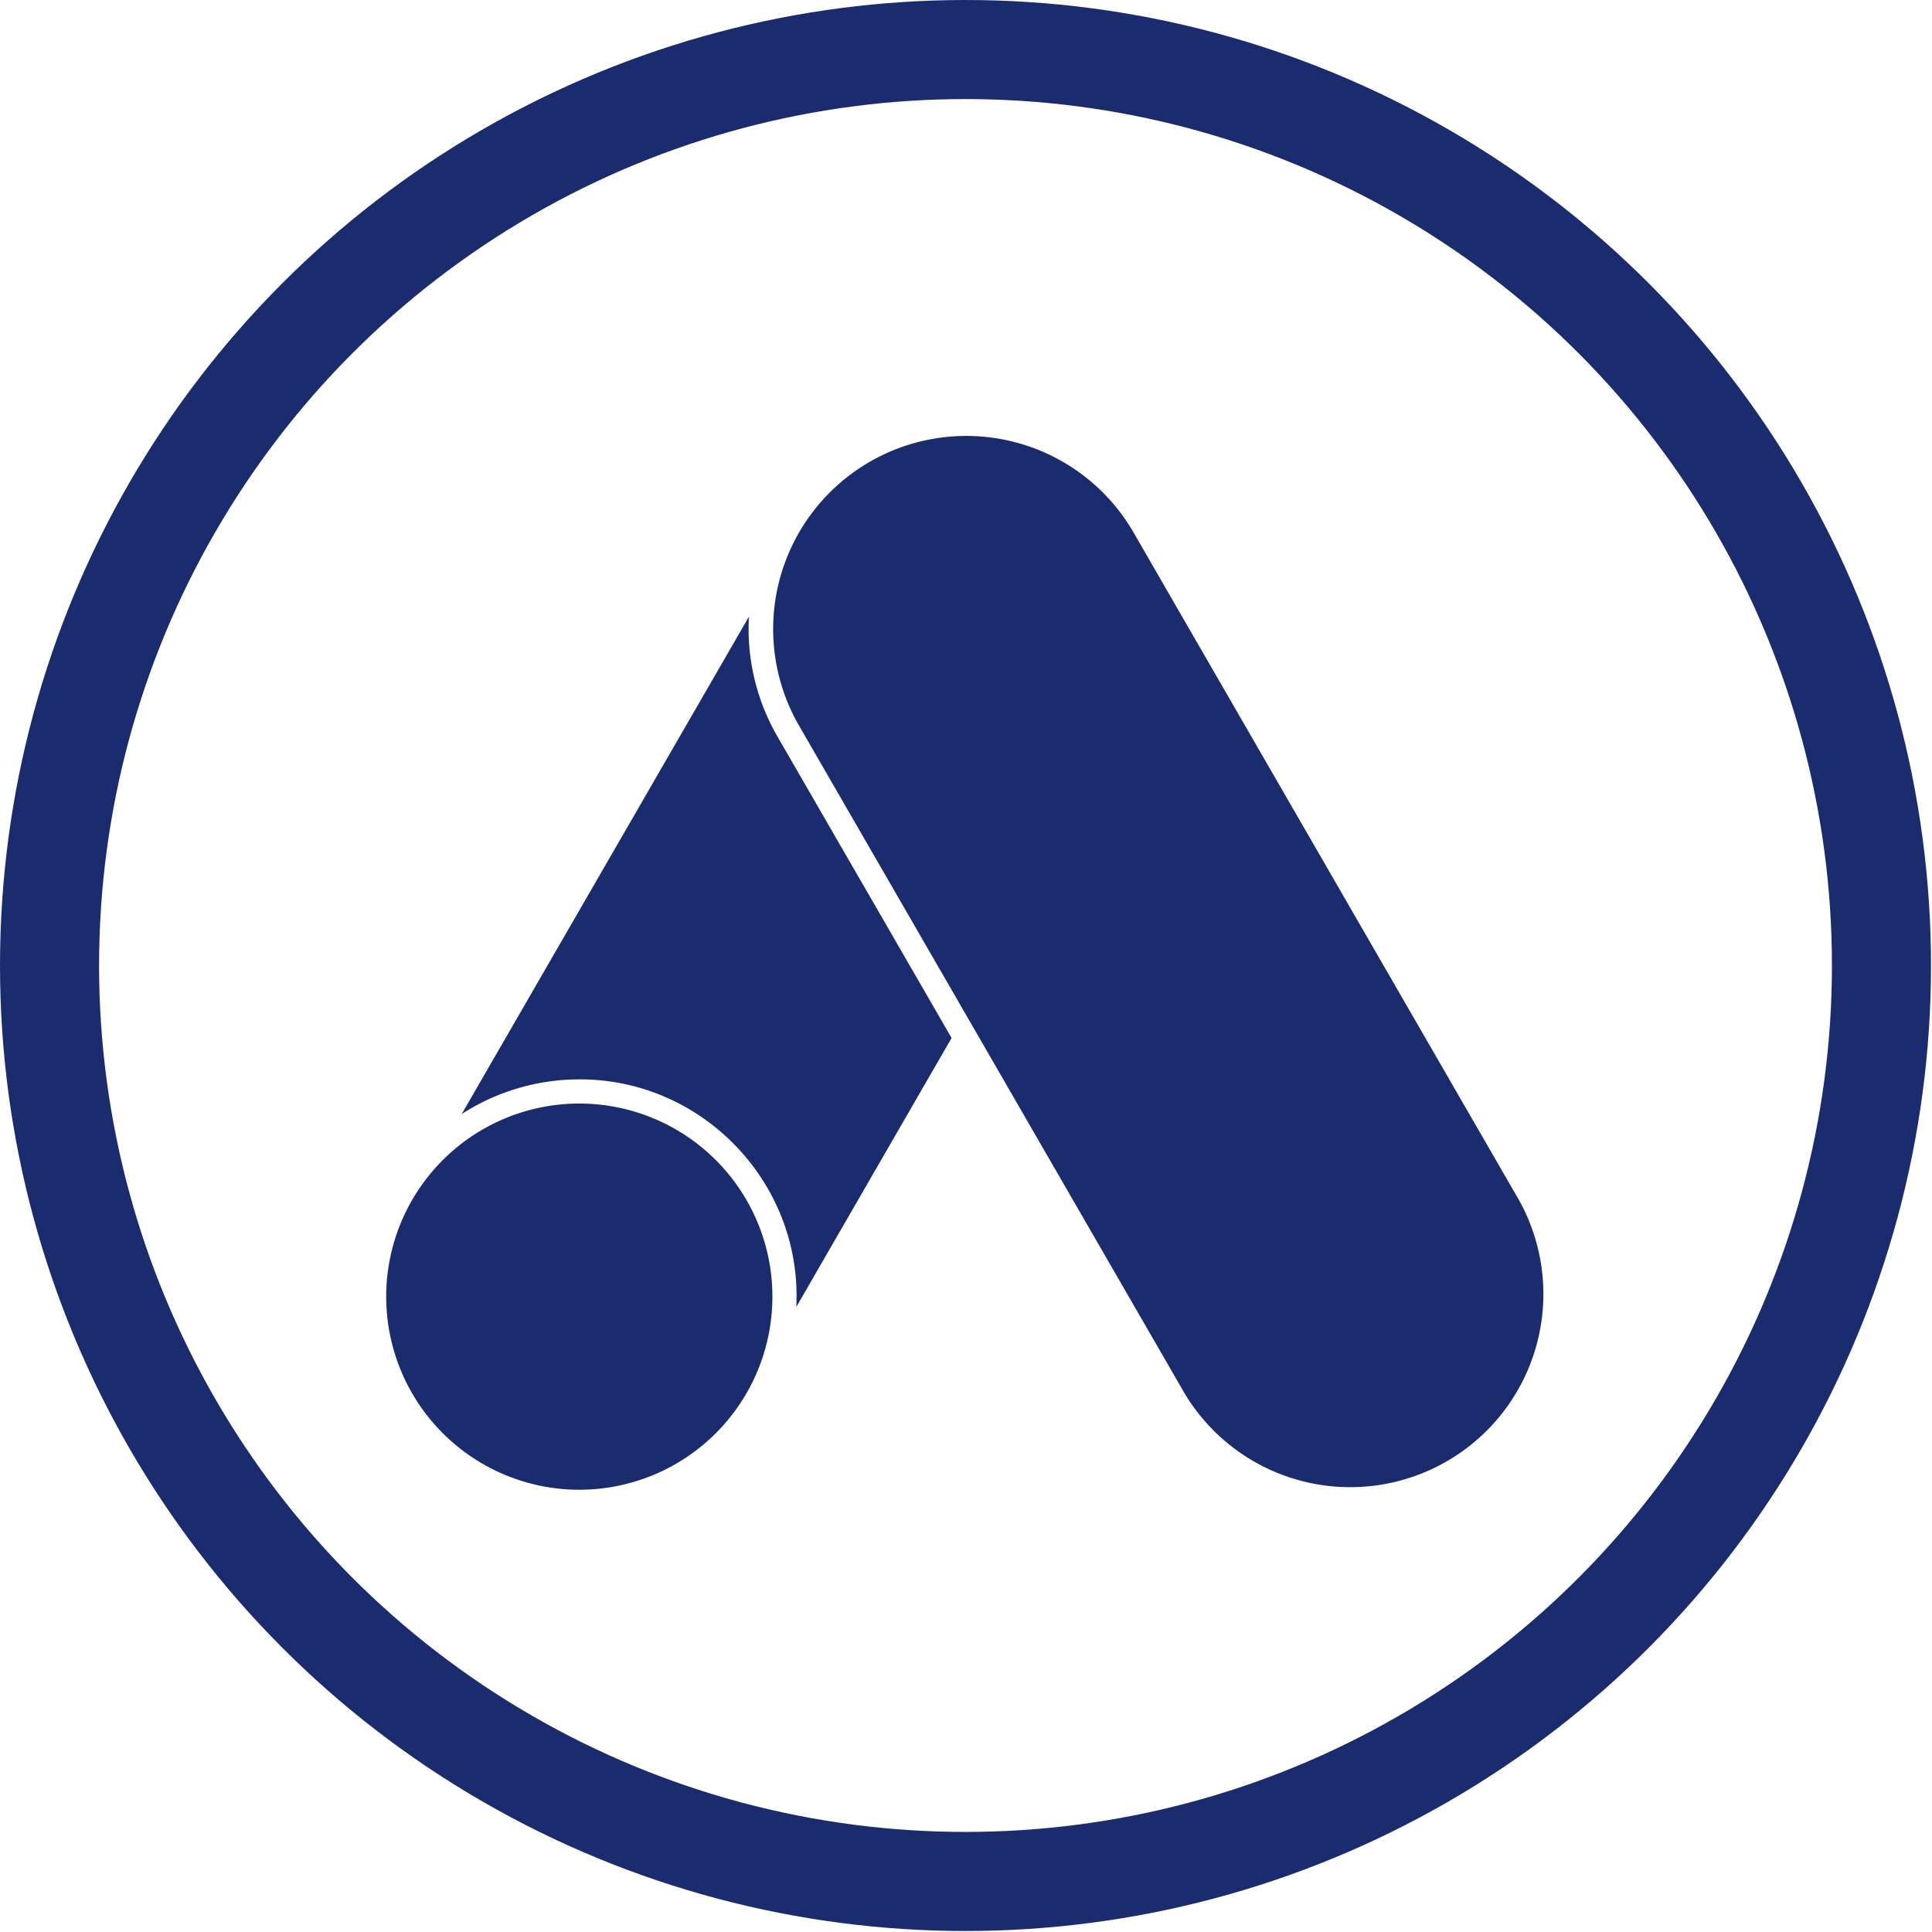
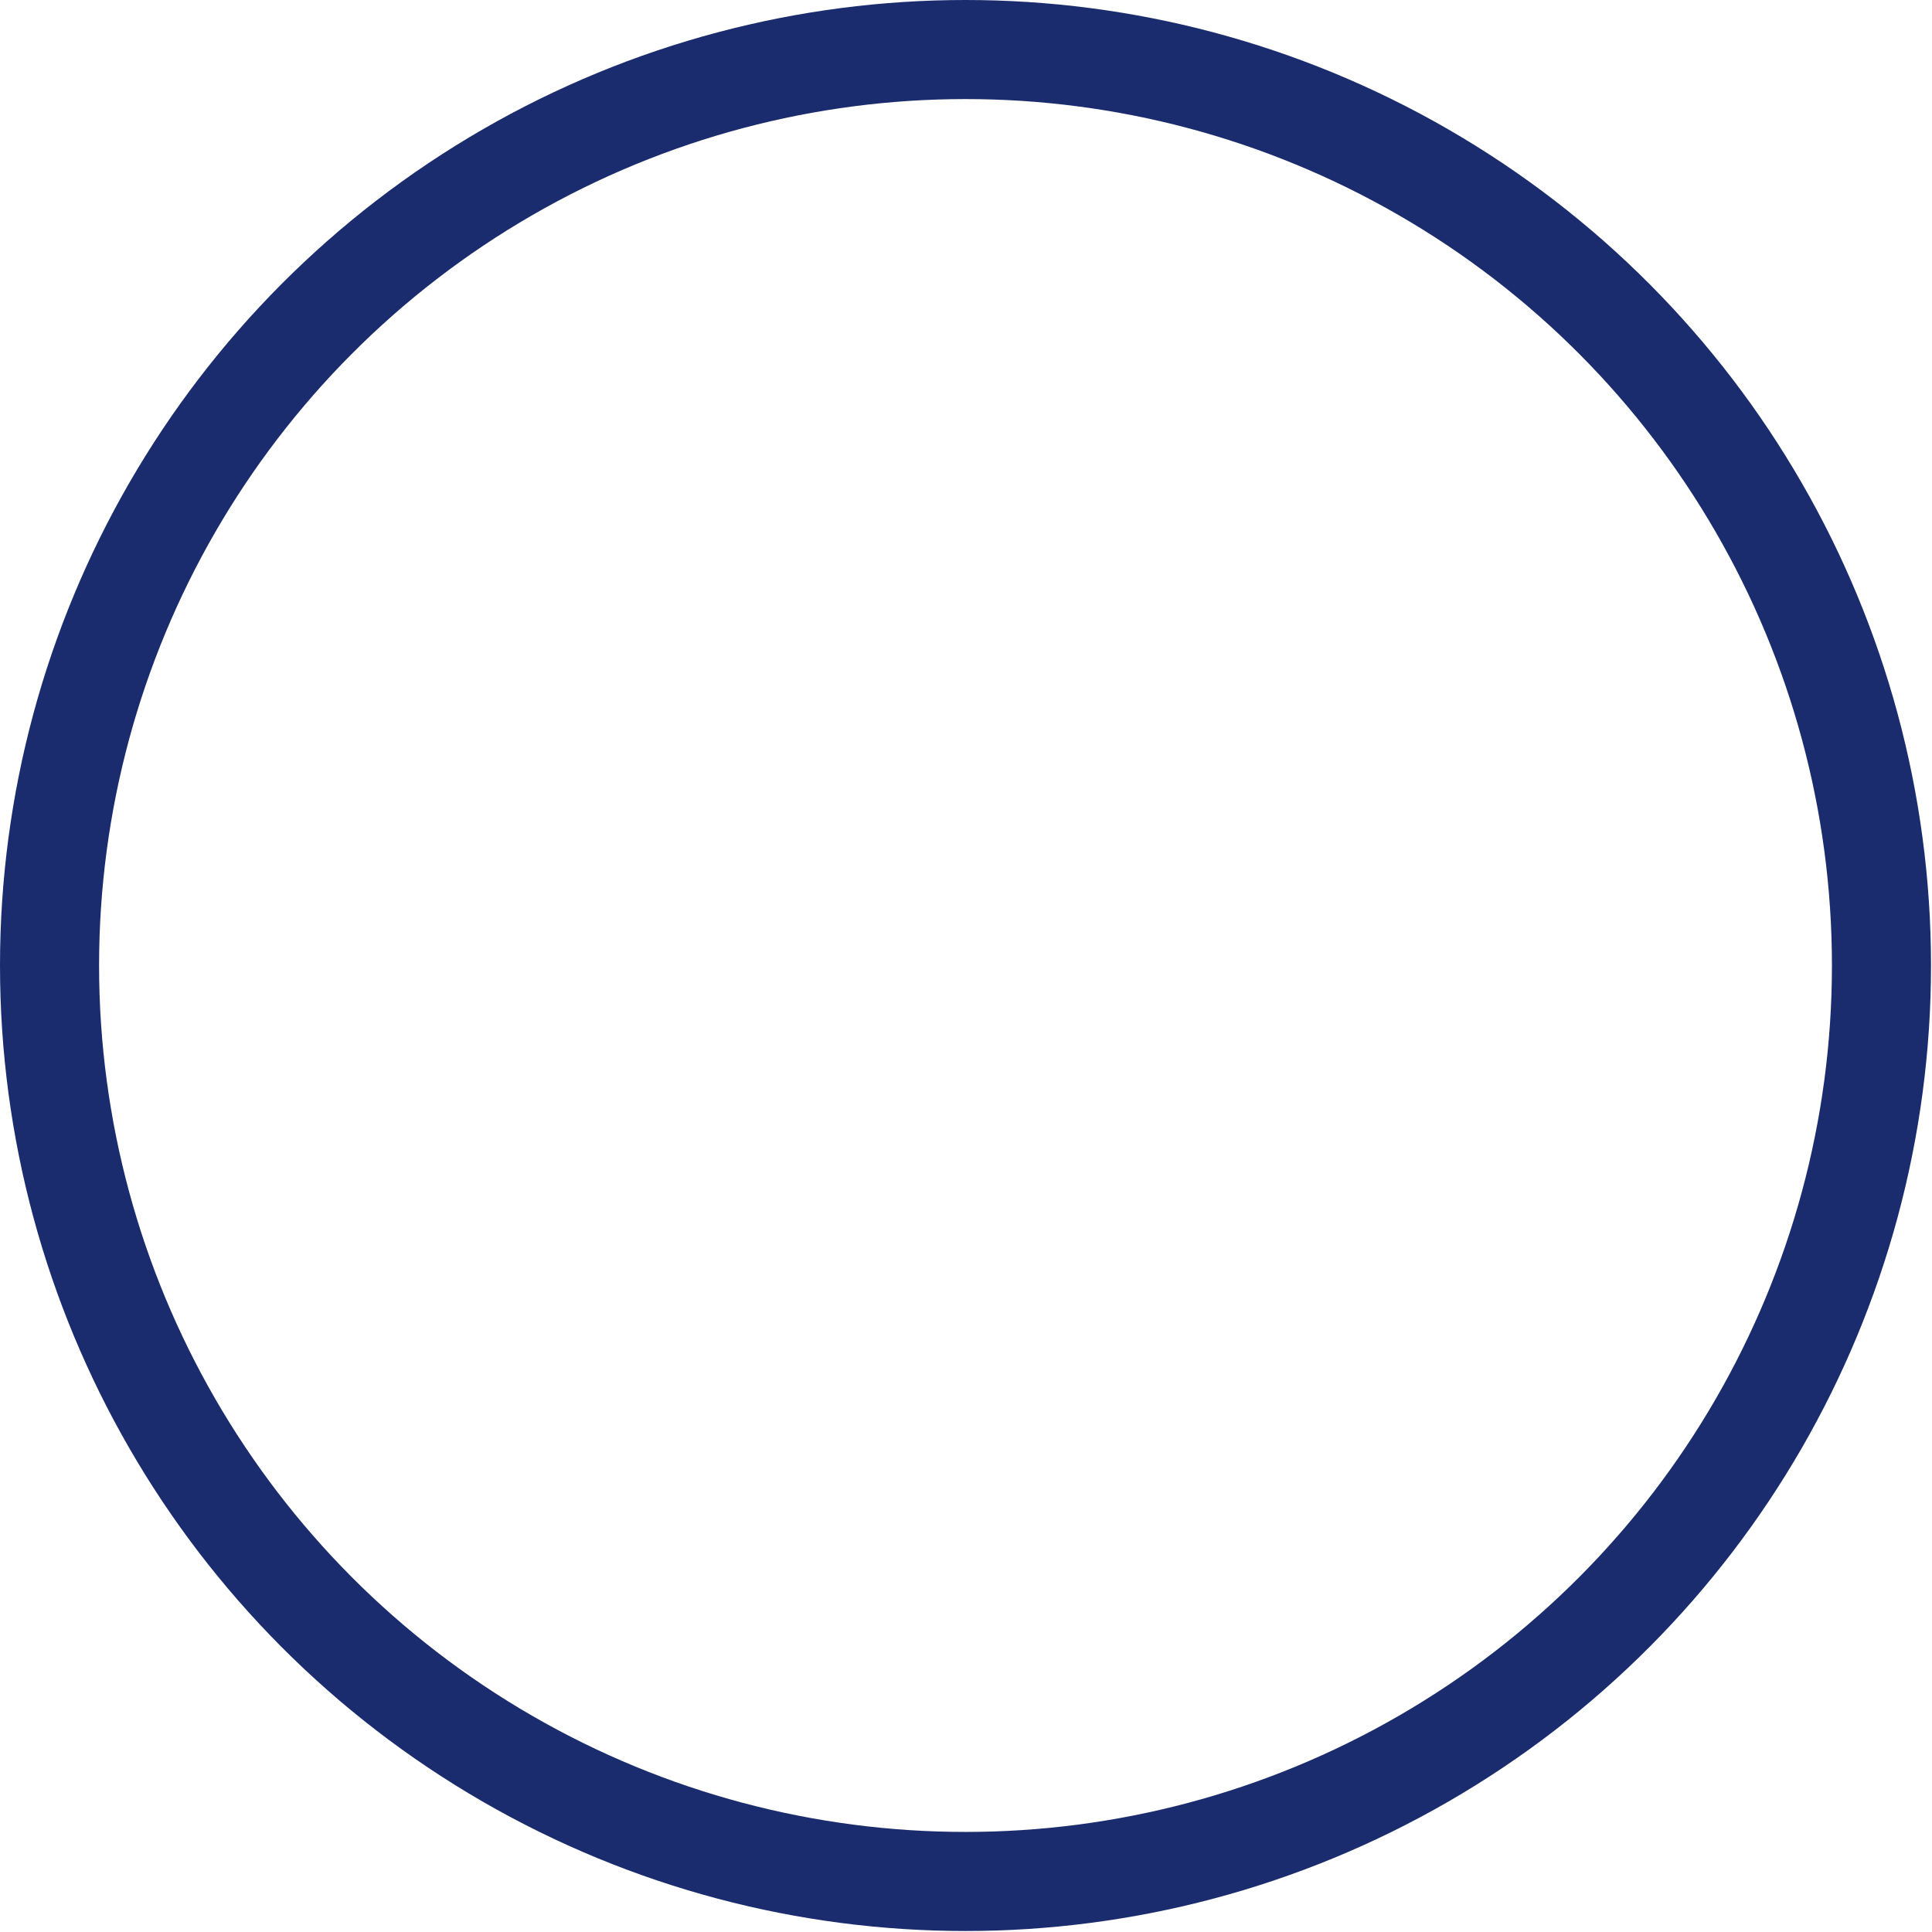
<svg xmlns="http://www.w3.org/2000/svg" width="78" height="78" fill="none">
-   <path d="M23.388 60.145a7.796 7.796 0 1 1 0-15.592 7.796 7.796 0 0 1 0 15.592Zm37.936-11.697L45.732 21.441a7.798 7.798 0 0 0-13.507 7.796L47.82 56.245a7.798 7.798 0 0 0 13.505-7.797ZM30.237 24.895 18.64 44.977a8.772 8.772 0 0 1 4.748-1.4c4.99-.015 9.015 4.207 8.76 9.19l6.27-10.861-7.037-12.182a8.693 8.693 0 0 1-1.144-4.83Z" fill="#1A2C6E" />
  <circle cx="38.98" cy="38.98" r="36.98" stroke="#1A2C6E" stroke-width="4" />
</svg>